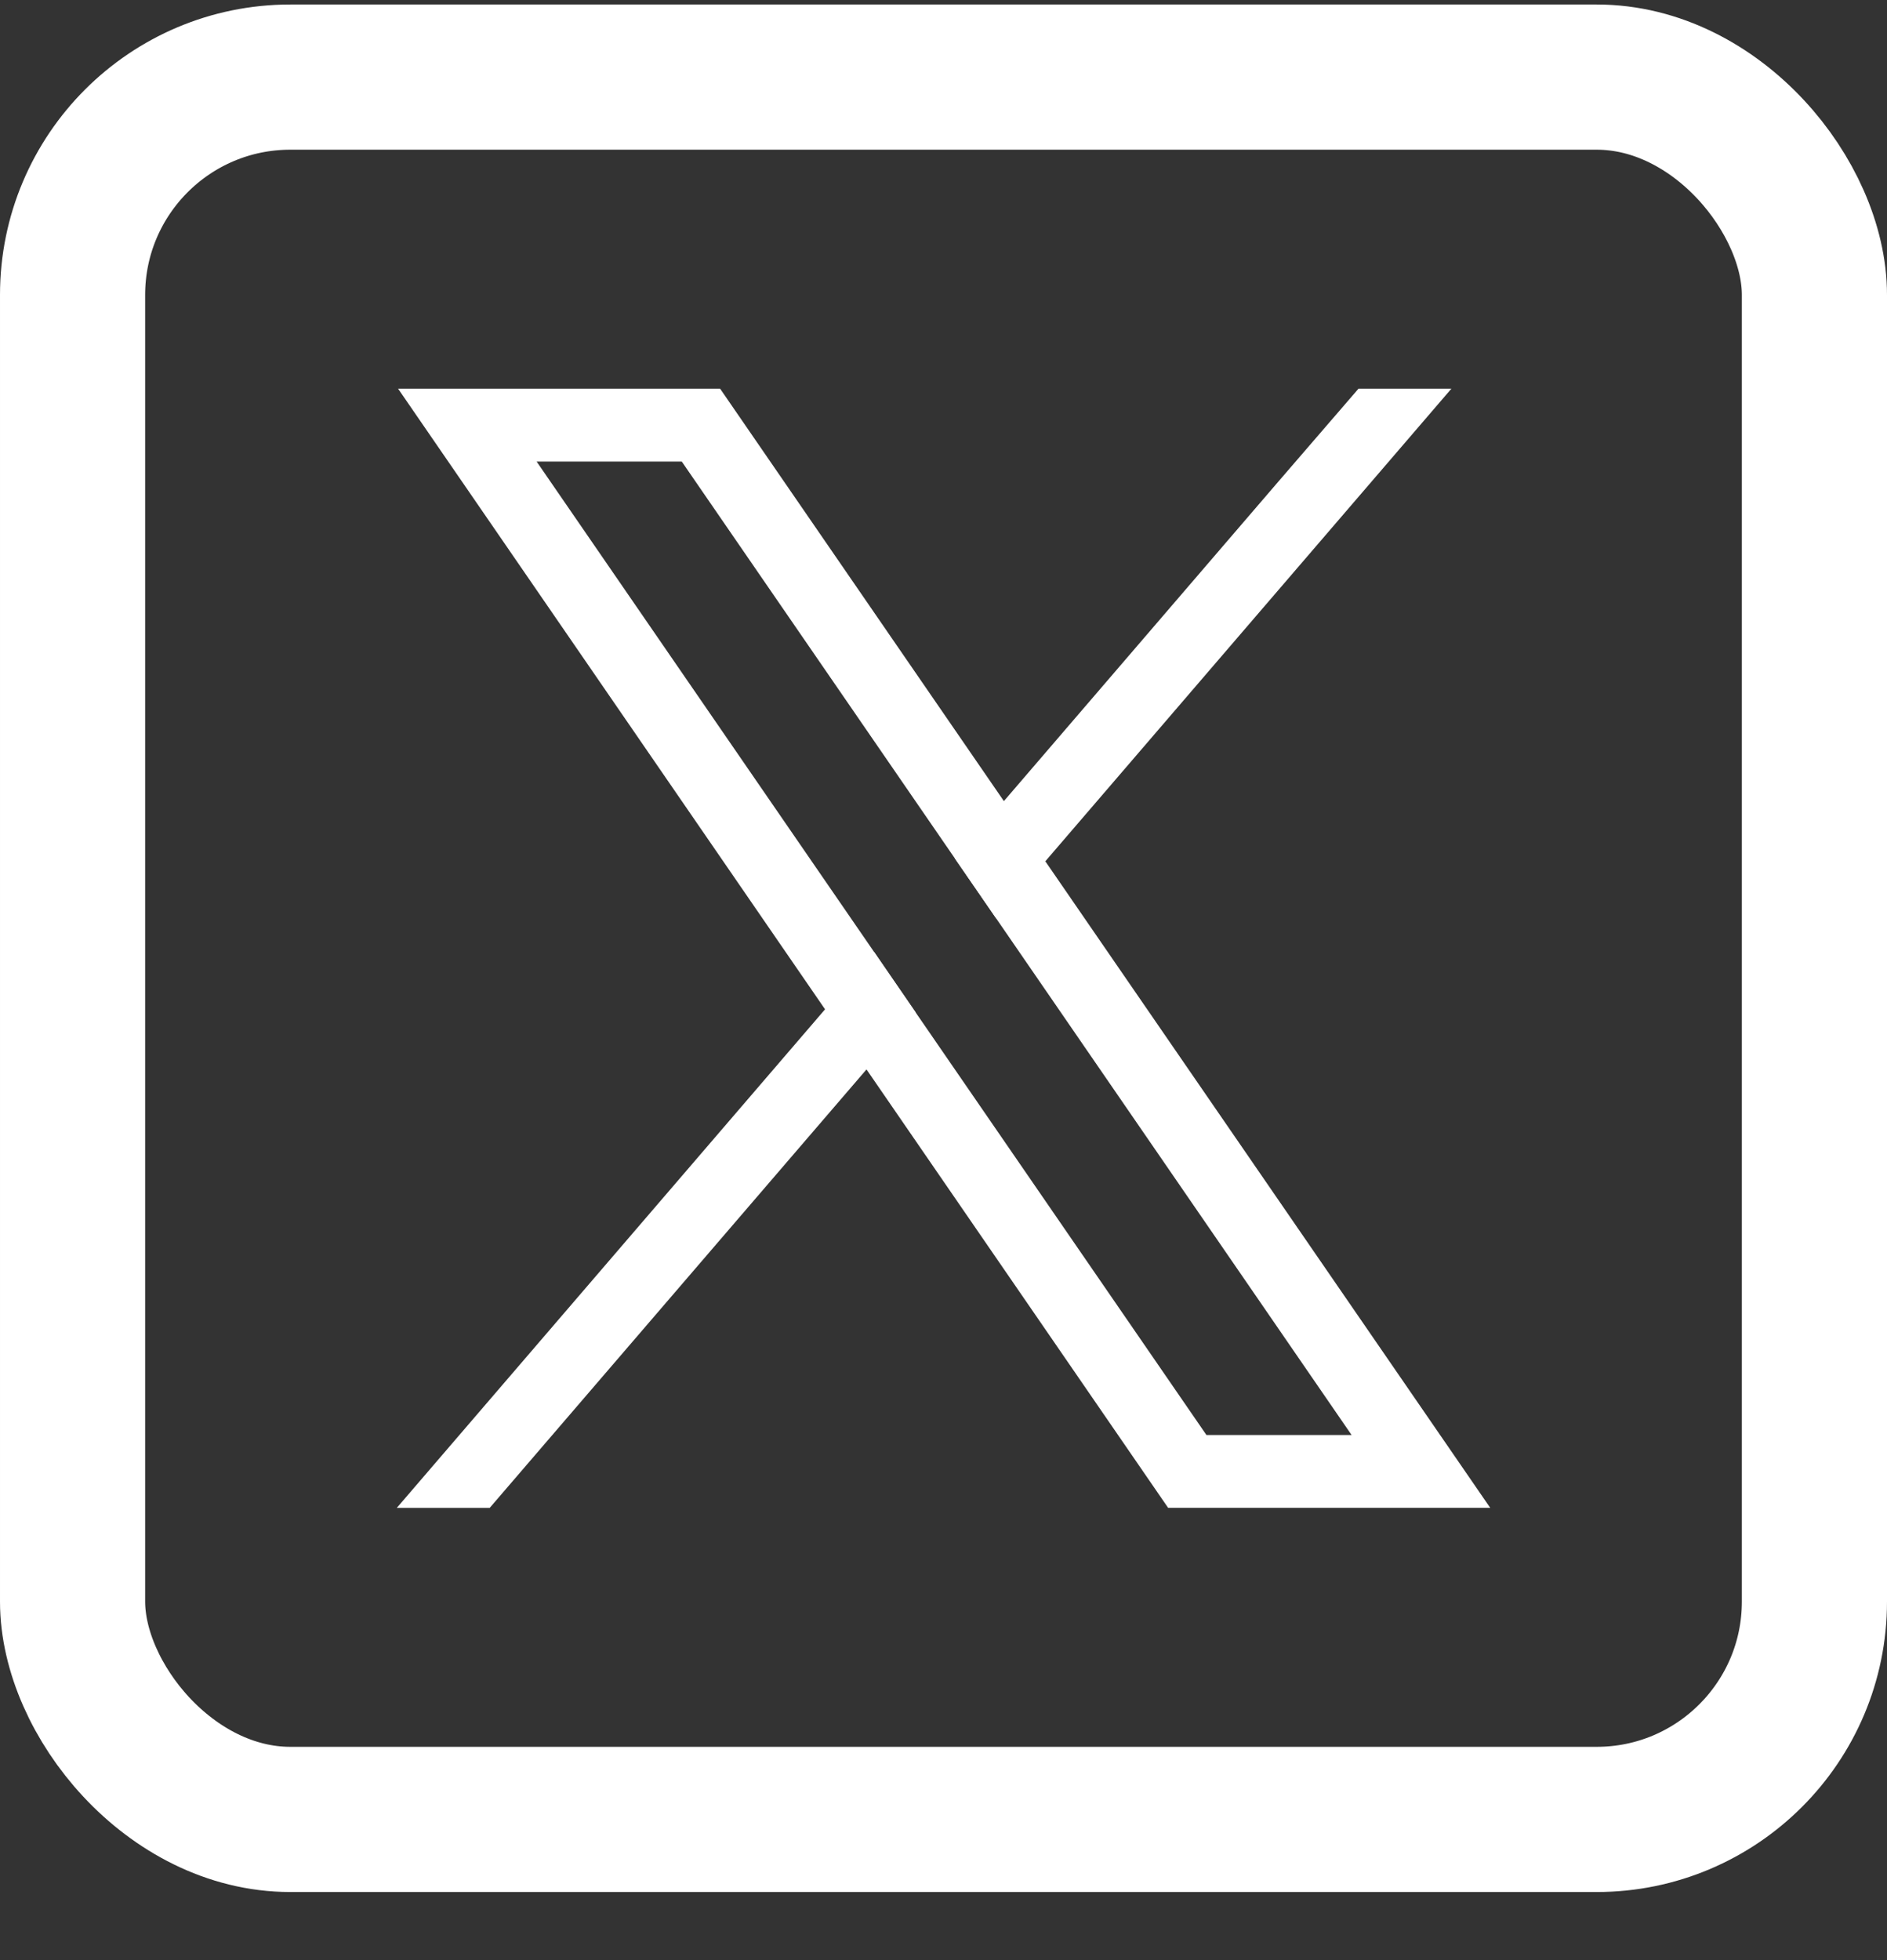
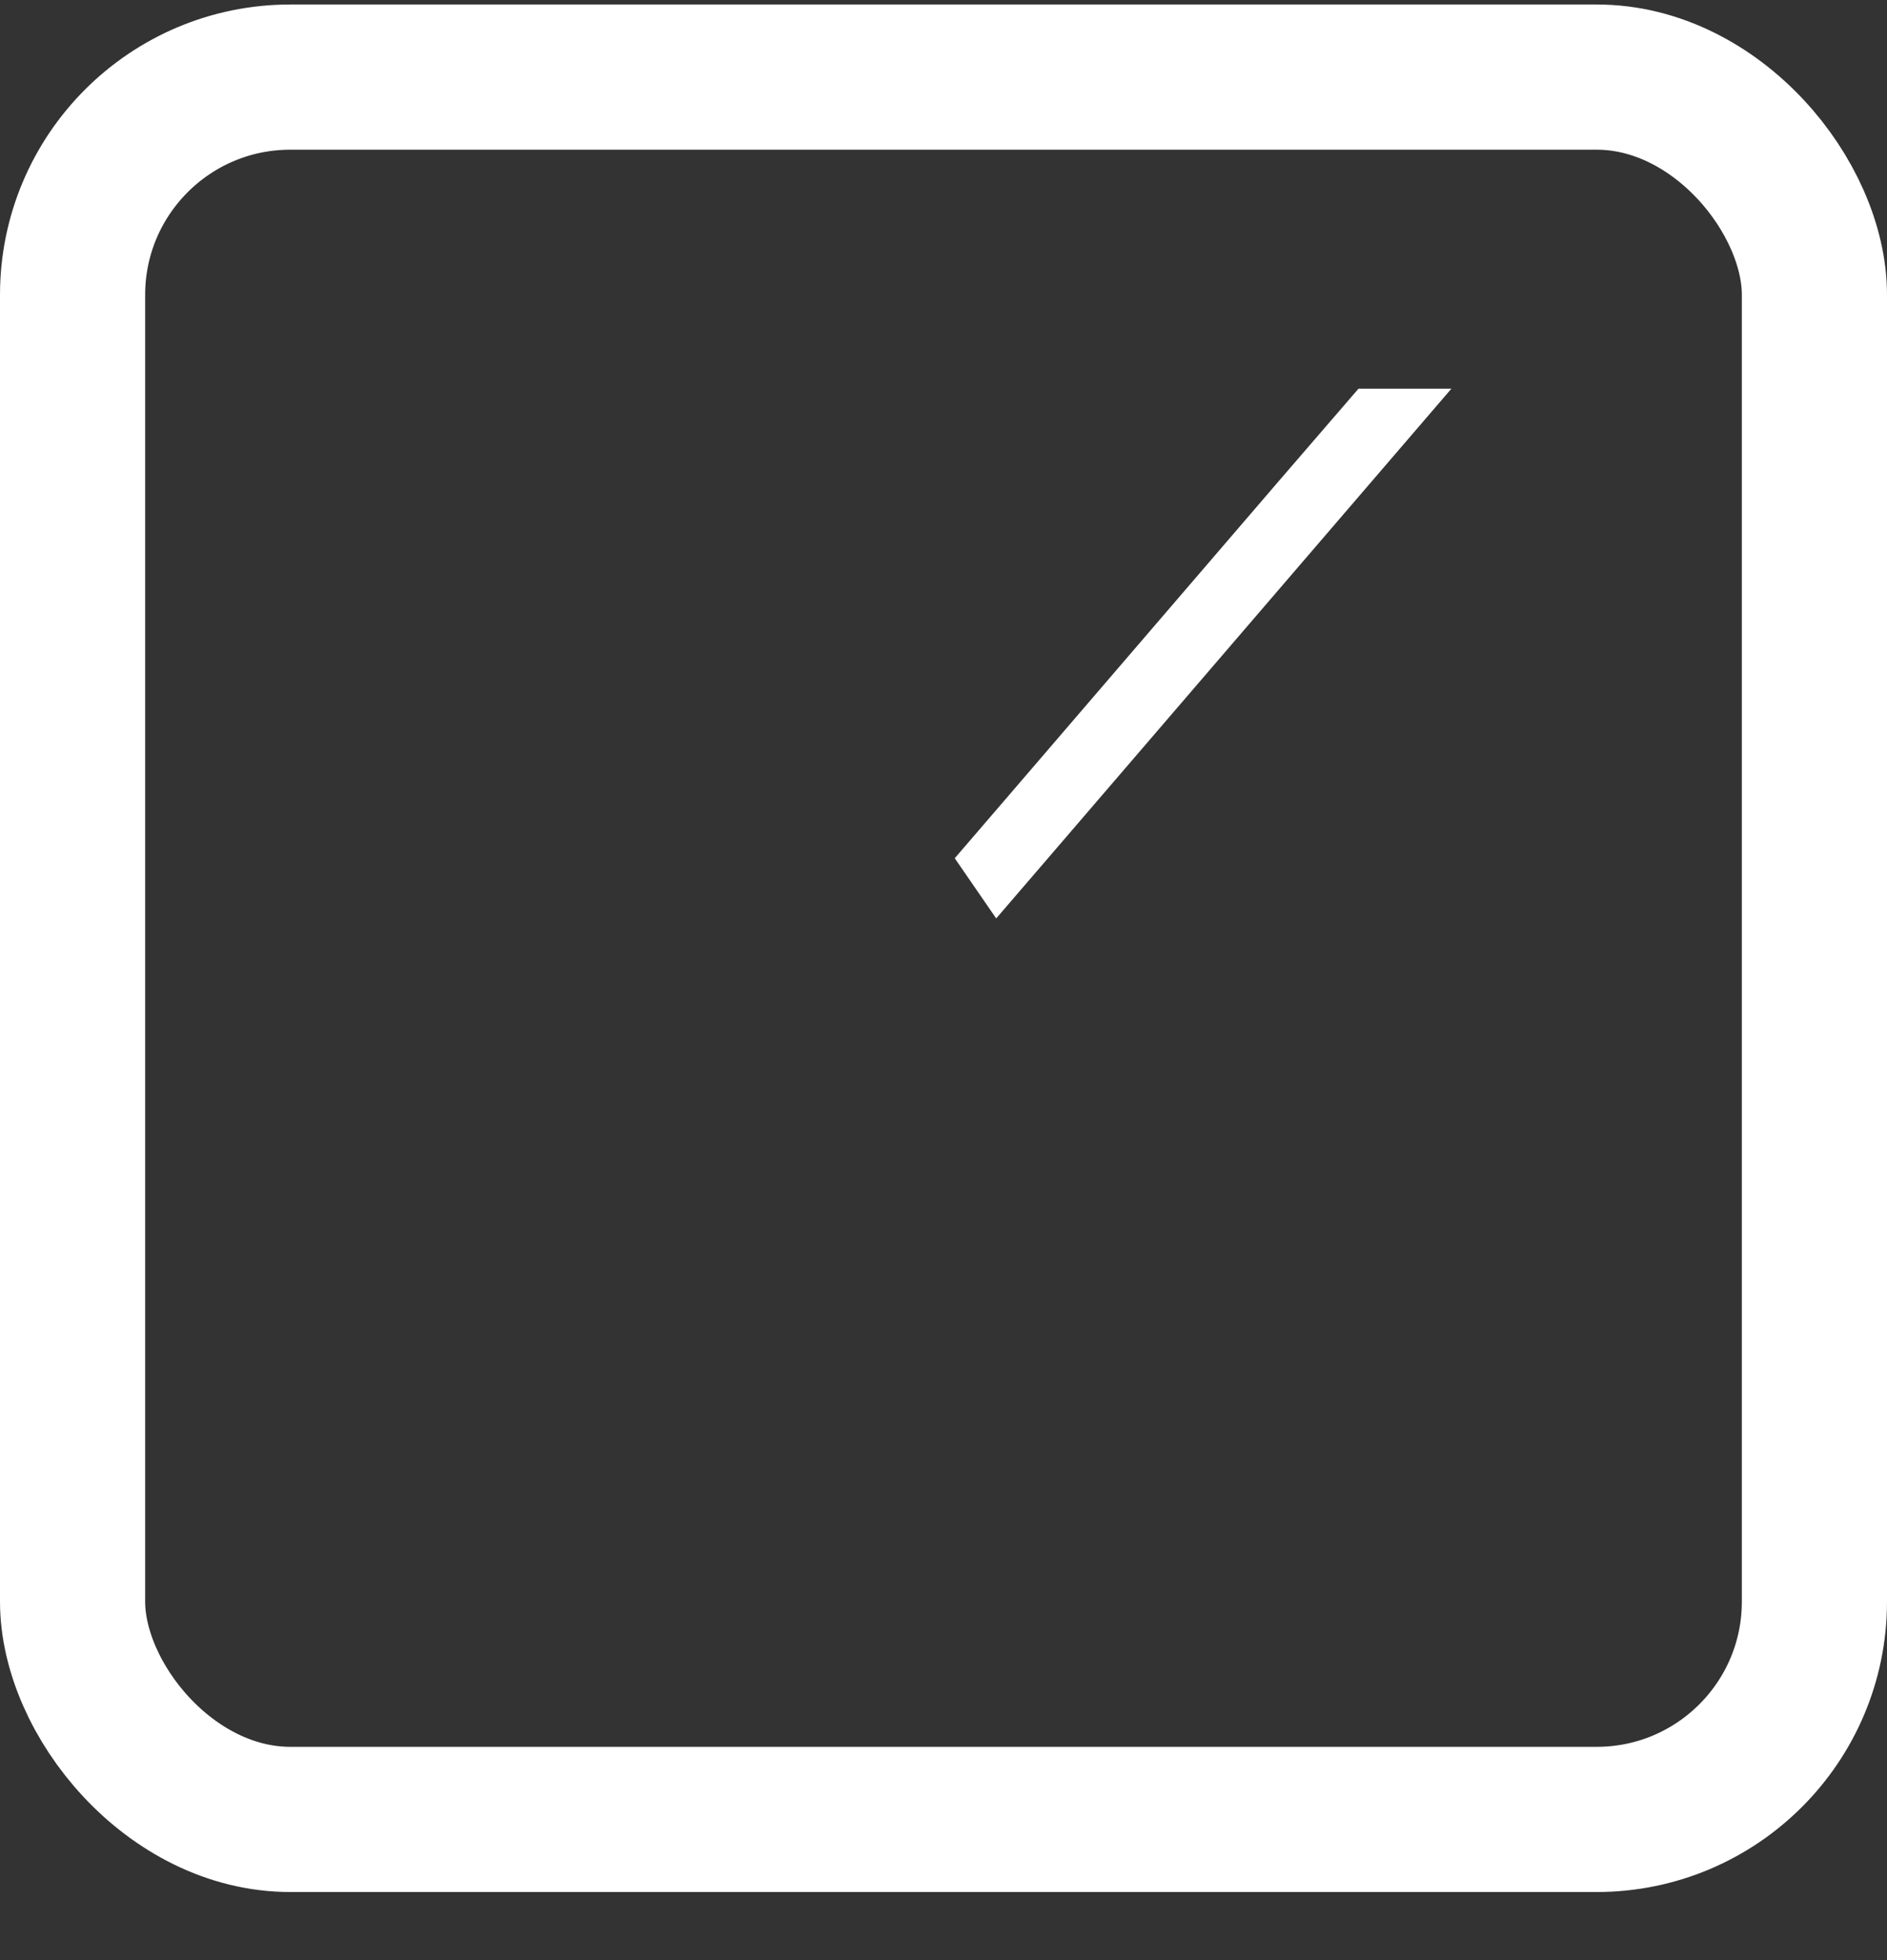
<svg xmlns="http://www.w3.org/2000/svg" width="26" height="27" viewBox="0 0 26 27" fill="none">
  <rect x="0" y="0" width="26" height="27" fill="#333333" stroke="none" />
  <rect x="1" y="1.062" width="24" height="24" rx="3" stroke="white" stroke-width="2" />
-   <path d="M14.403 11.864L13.832 11.035L9.922 5.354H5.485L11.368 13.903L11.939 14.731L16.095 20.77H20.533L14.403 11.864ZM16.623 19.767L12.615 13.944L12.045 13.115L7.394 6.358H9.394L13.155 11.822L13.726 12.651L18.623 19.767L16.623 19.767Z" fill="white" />
-   <path d="M12.045 13.115L12.615 13.944L11.939 14.731L6.747 20.771H5.467L11.368 13.903L12.045 13.115Z" fill="white" />
  <path d="M19.998 5.354L14.403 11.864L13.726 12.651L13.155 11.822L13.832 11.035L17.623 6.623L18.718 5.354H19.998Z" fill="white" />
</svg>